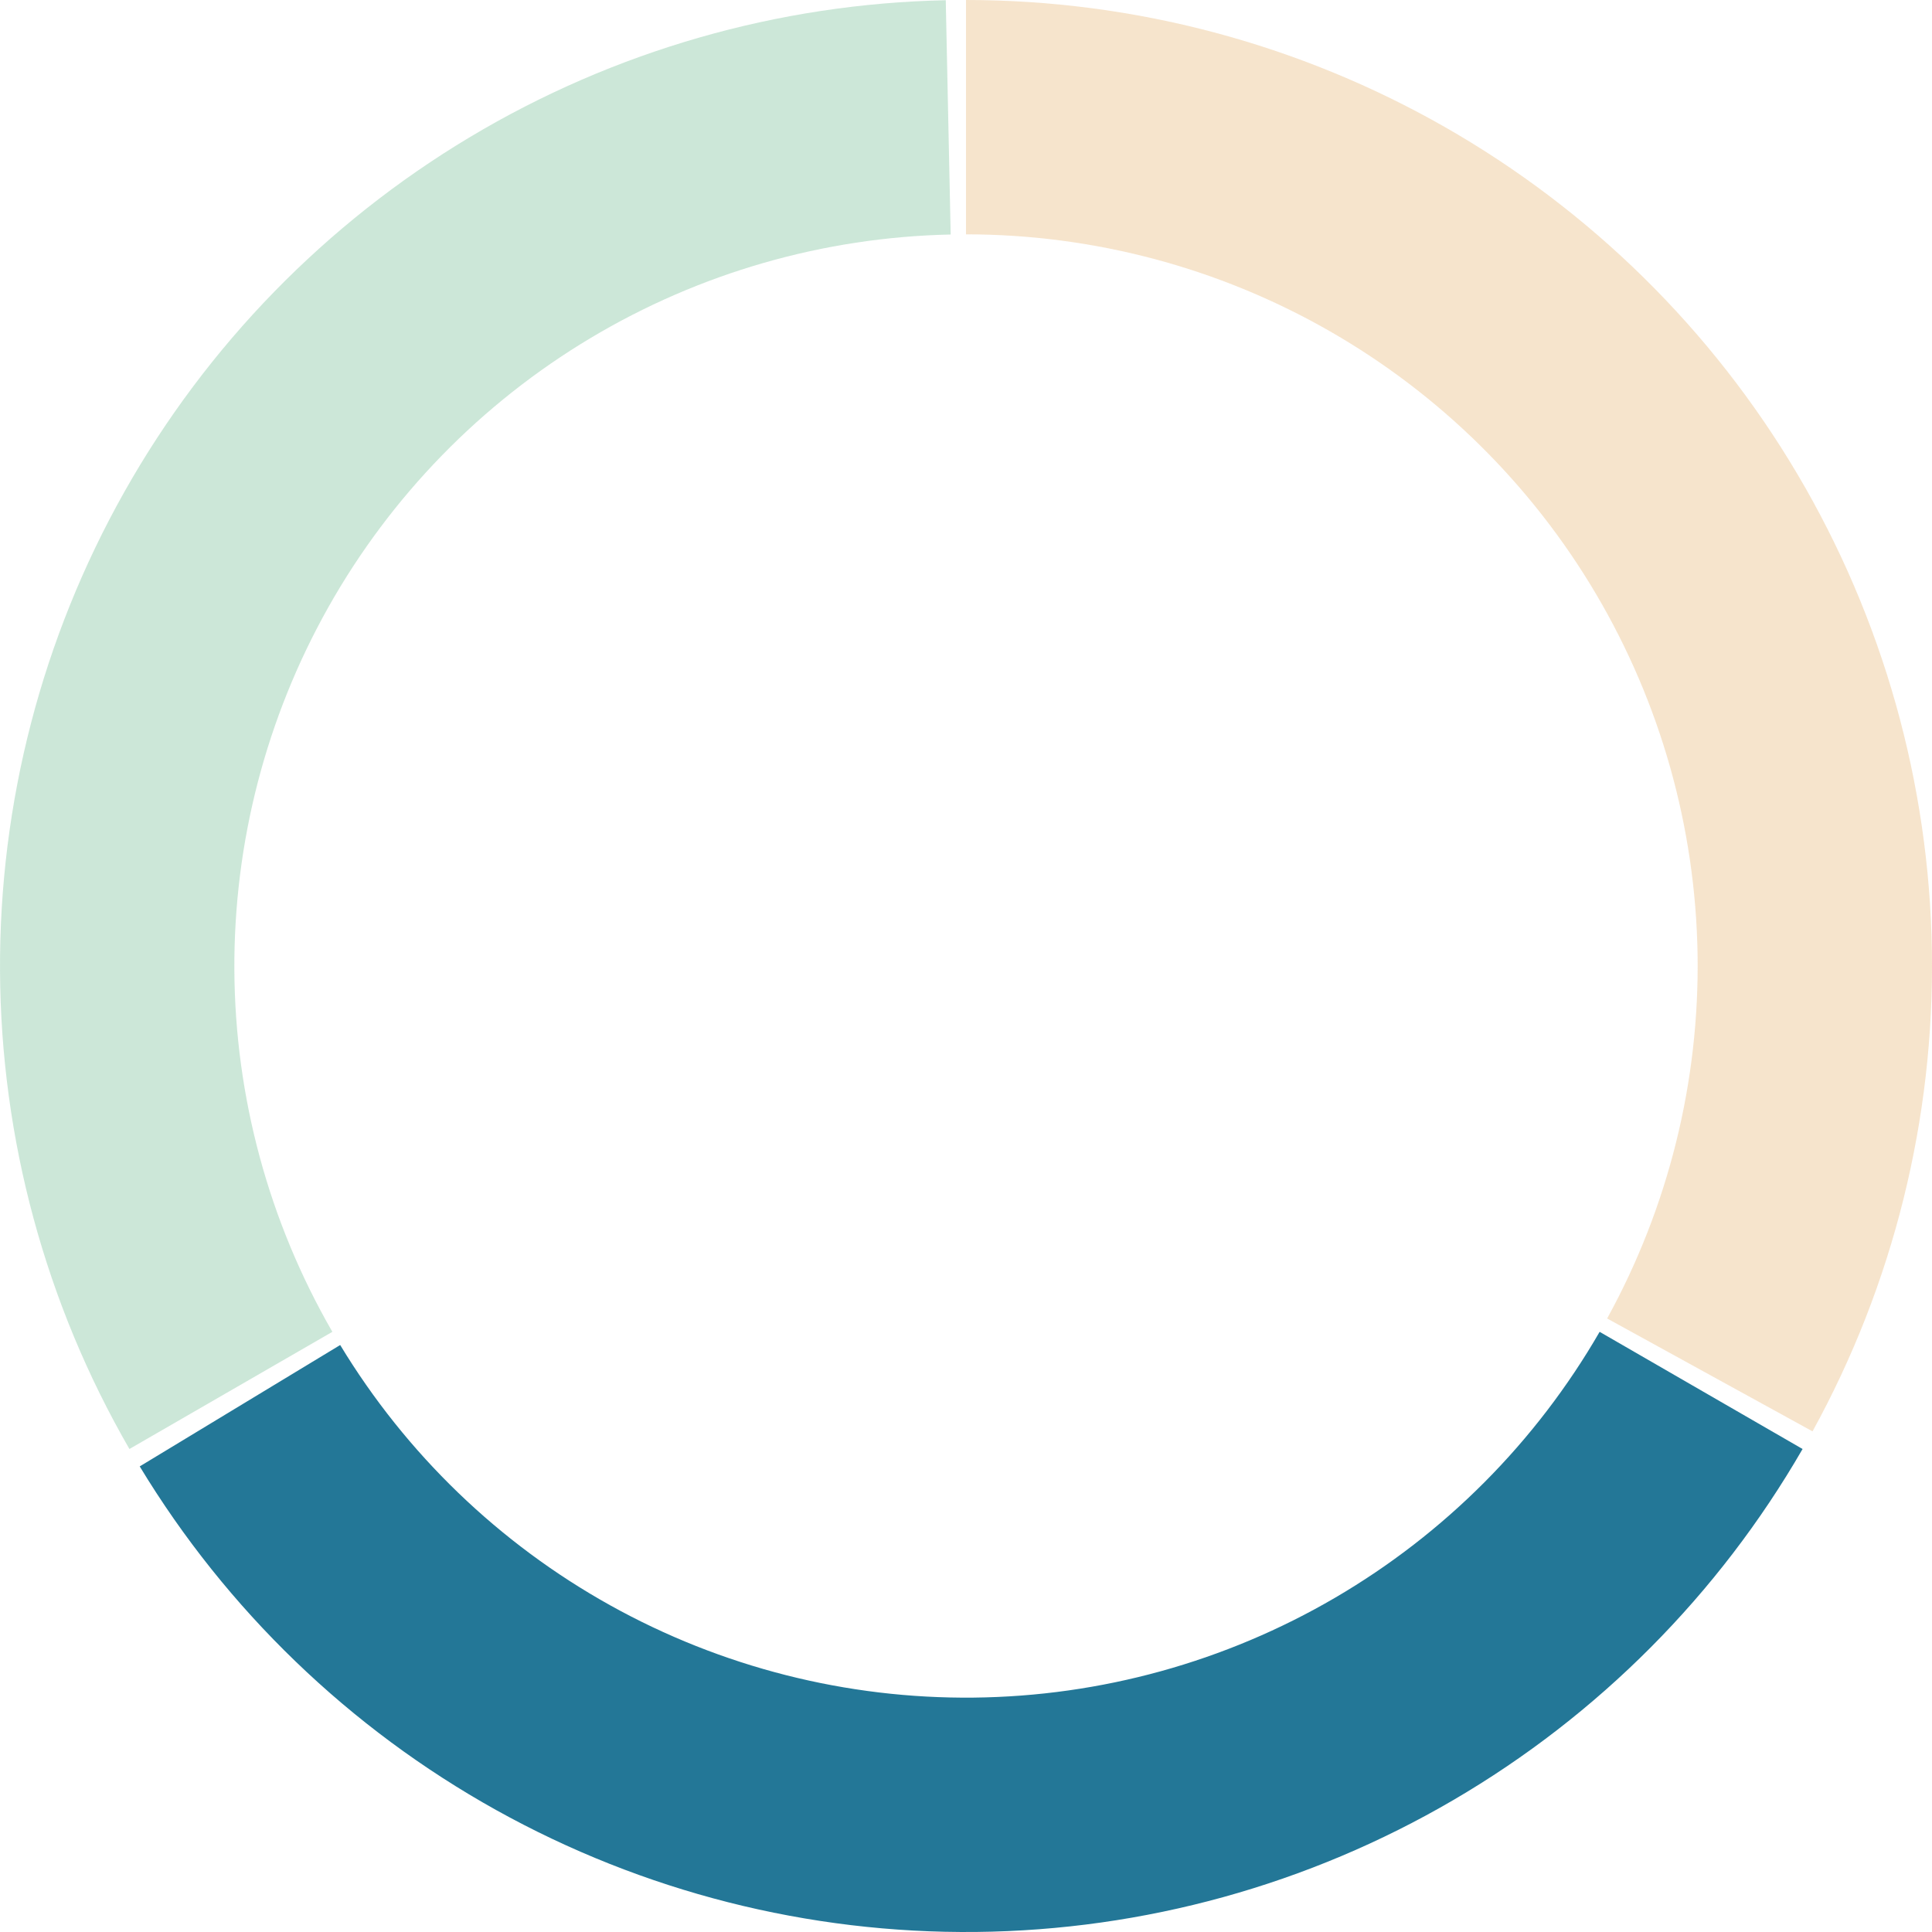
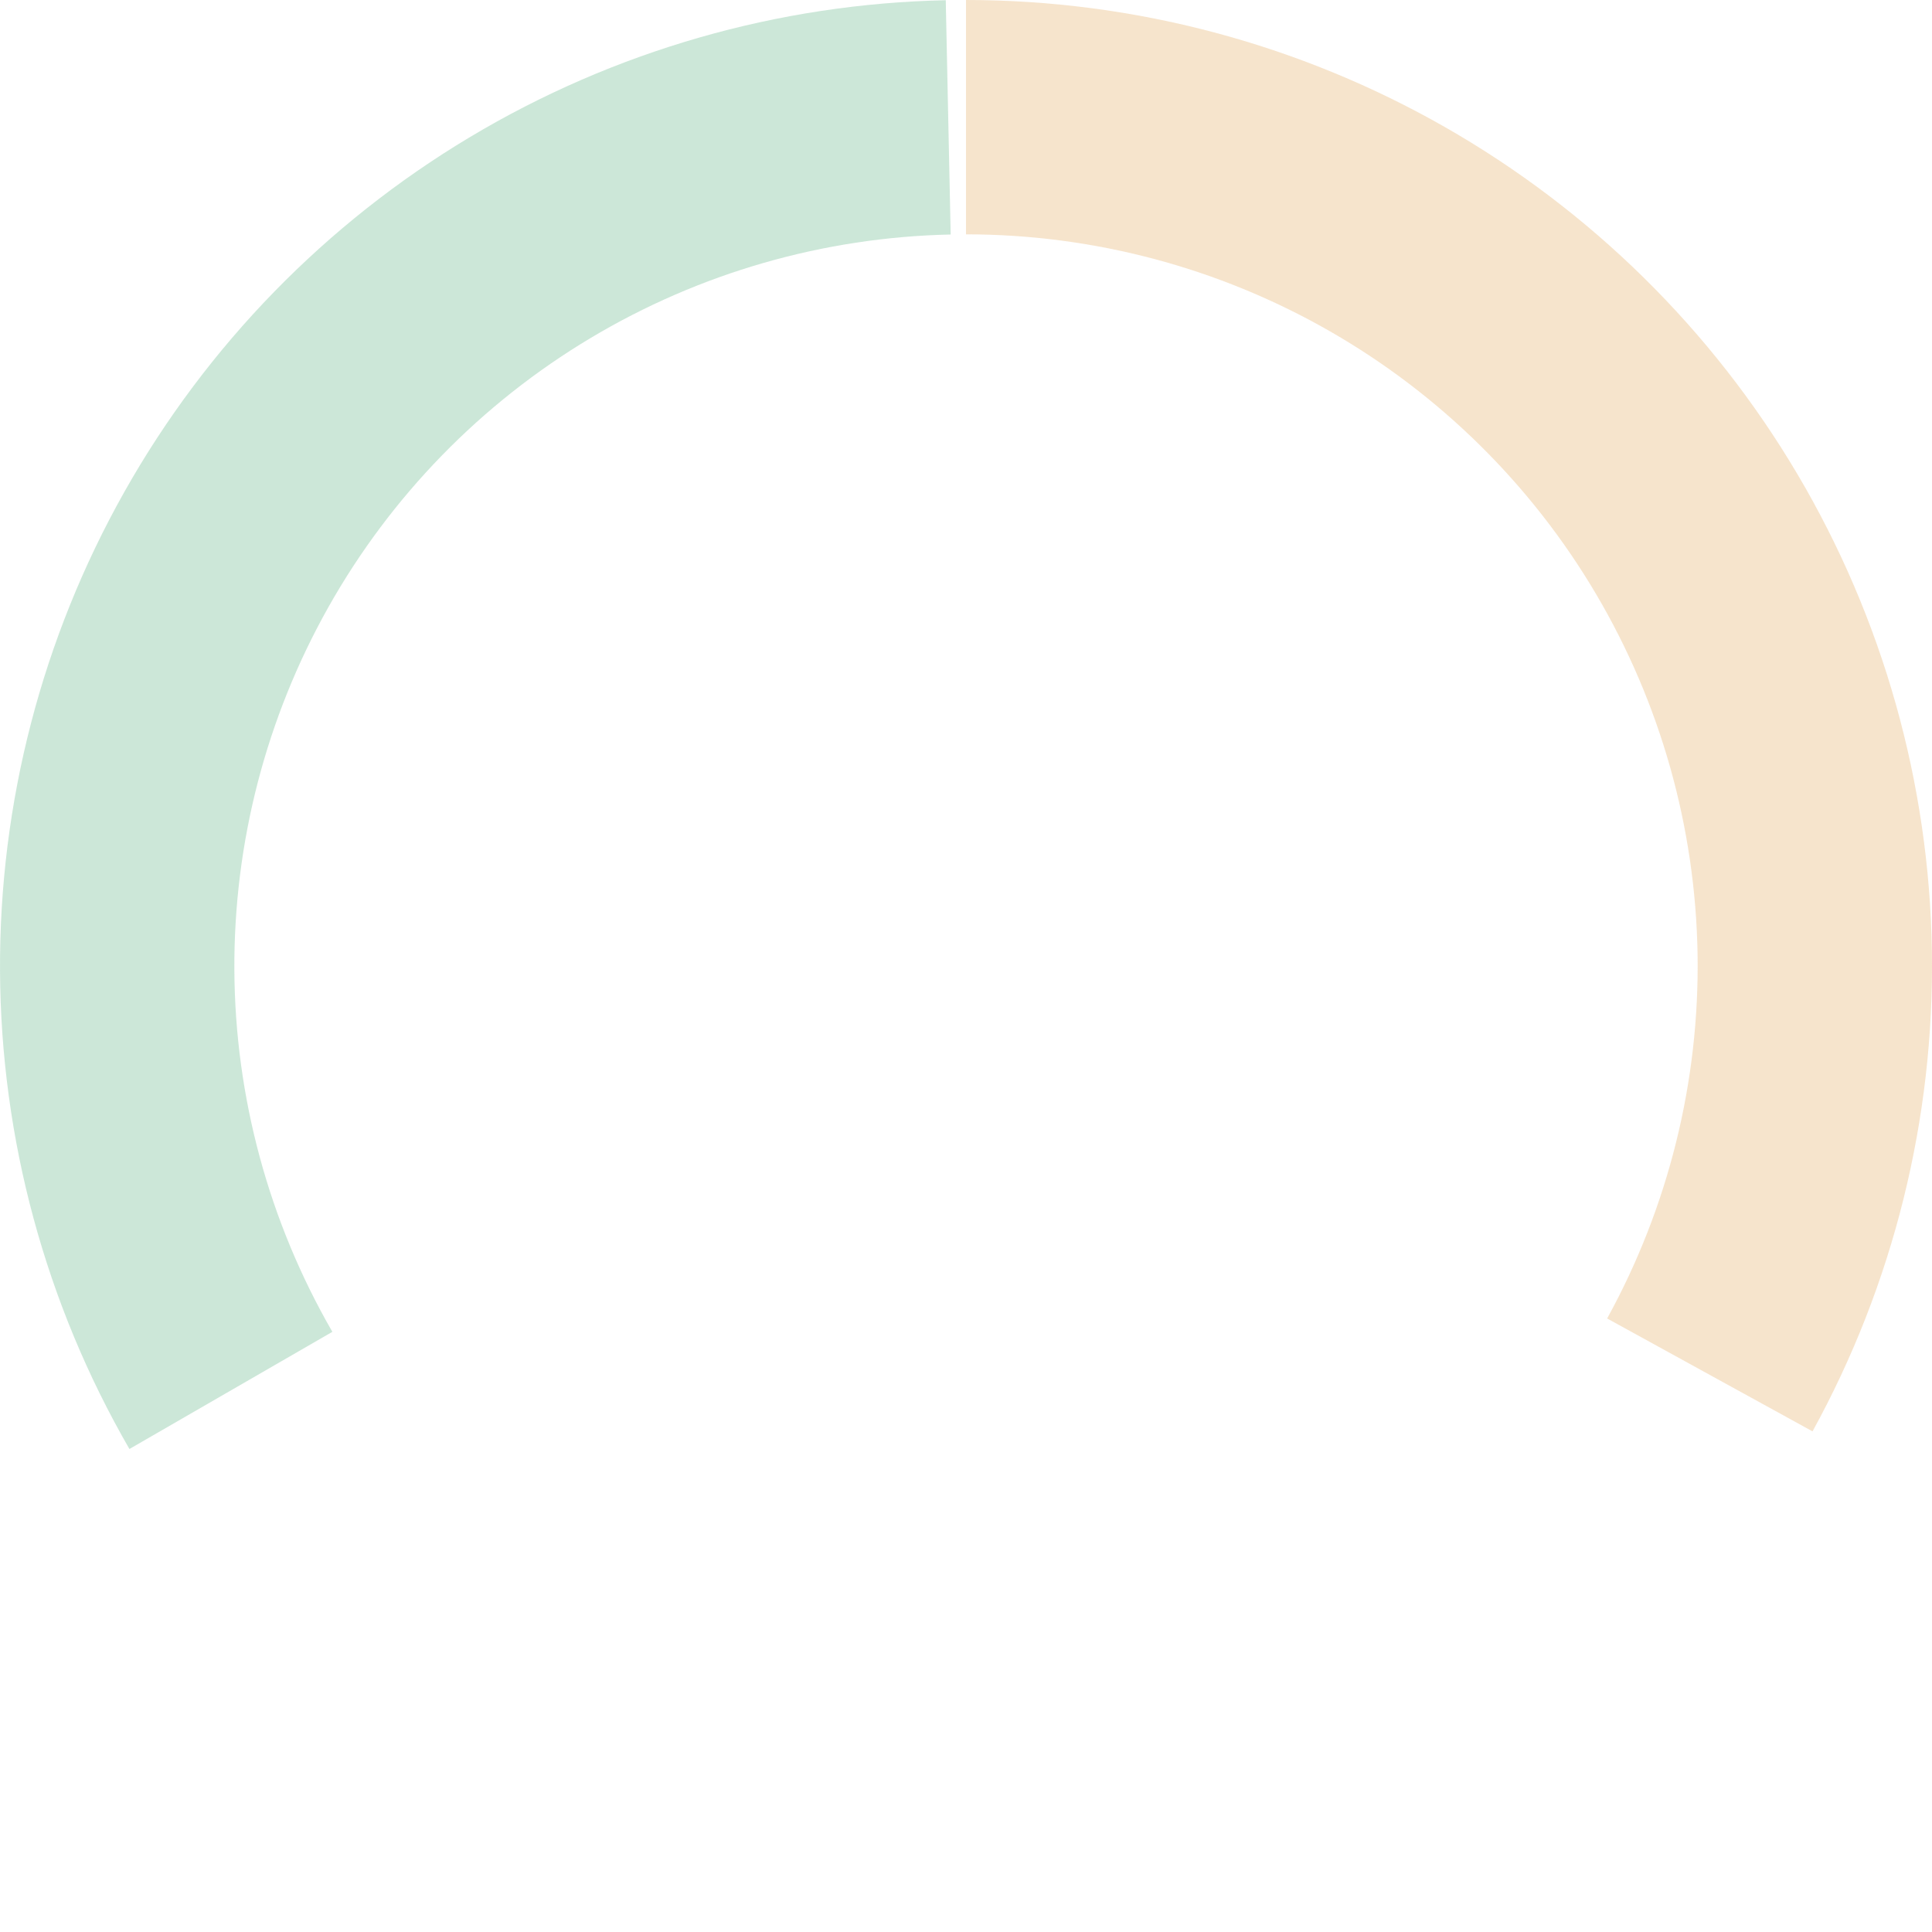
<svg xmlns="http://www.w3.org/2000/svg" fill="none" height="100%" overflow="visible" preserveAspectRatio="none" style="display: block;" viewBox="0 0 88 88" width="100%">
  <g id="Chart">
-     <path d="M82.105 66C78.282 72.621 72.8 78.132 66.199 81.989C59.598 85.847 52.106 87.918 44.461 87.998C36.816 88.078 29.282 86.164 22.601 82.446C15.921 78.728 10.325 73.333 6.364 66.793L15.495 61.264C18.494 66.217 22.733 70.303 27.793 73.119C32.852 75.935 38.559 77.384 44.349 77.324C50.139 77.263 55.814 75.695 60.814 72.773C65.813 69.852 69.965 65.678 72.861 60.663L82.105 66Z" fill="#237797" id="Section 1" />
    <path d="M44 0C51.645 9.11717e-08 59.159 1.992 65.8 5.78C72.441 9.568 77.981 15.021 81.873 21.602C85.764 28.183 87.874 35.664 87.995 43.309C88.115 50.953 86.241 58.497 82.558 65.197L73.203 60.055C75.993 54.98 77.412 49.267 77.322 43.477C77.231 37.687 75.632 32.02 72.685 27.036C69.737 22.052 65.541 17.921 60.511 15.052C55.481 12.183 49.791 10.674 44 10.674L44 0Z" fill="#D47A00" fill-opacity="0.2" id="Section 2" />
    <path d="M5.895 66C2.072 59.379 0.041 51.876 0.001 44.23C-0.039 36.585 1.913 29.061 5.667 22.4C9.42 15.739 14.844 10.171 21.404 6.245C27.965 2.319 35.435 0.17 43.078 0.01L43.302 10.682C37.513 10.803 31.855 12.431 26.886 15.405C21.917 18.378 17.809 22.595 14.966 27.64C12.124 32.685 10.645 38.384 10.675 44.175C10.705 49.965 12.244 55.648 15.139 60.663L5.895 66Z" fill="#008740" fill-opacity="0.2" id="Section 3" />
  </g>
</svg>